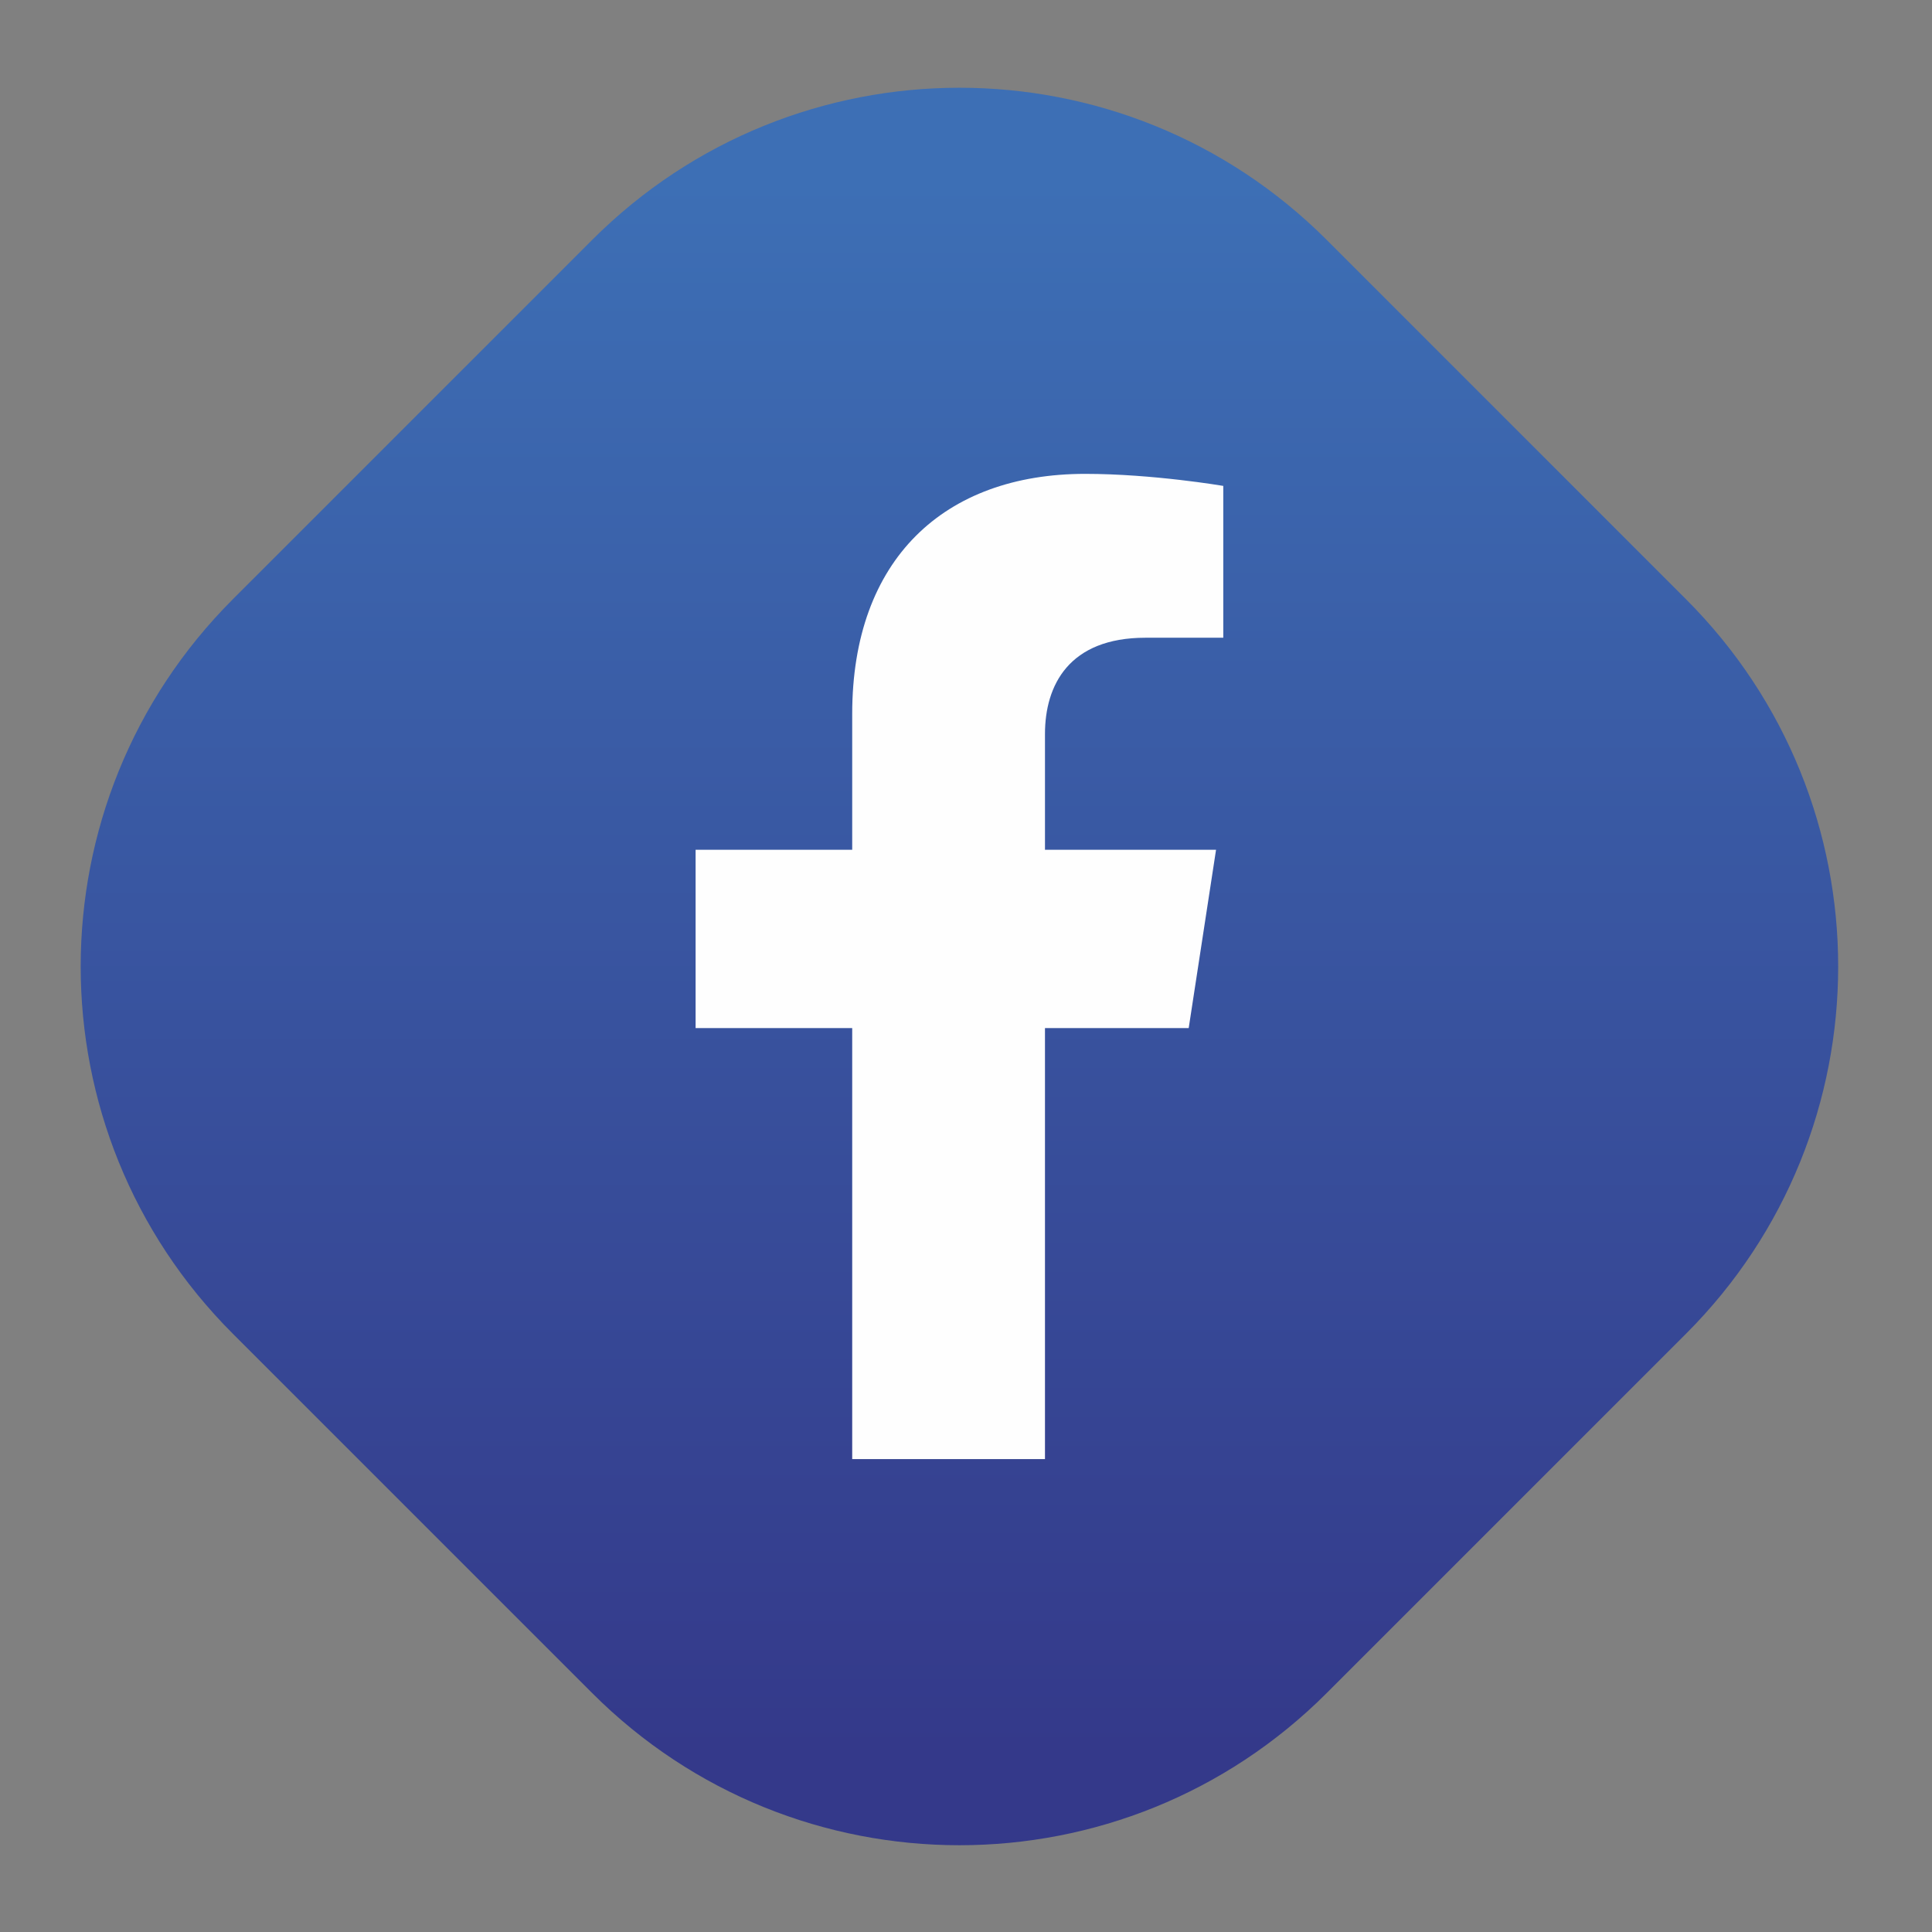
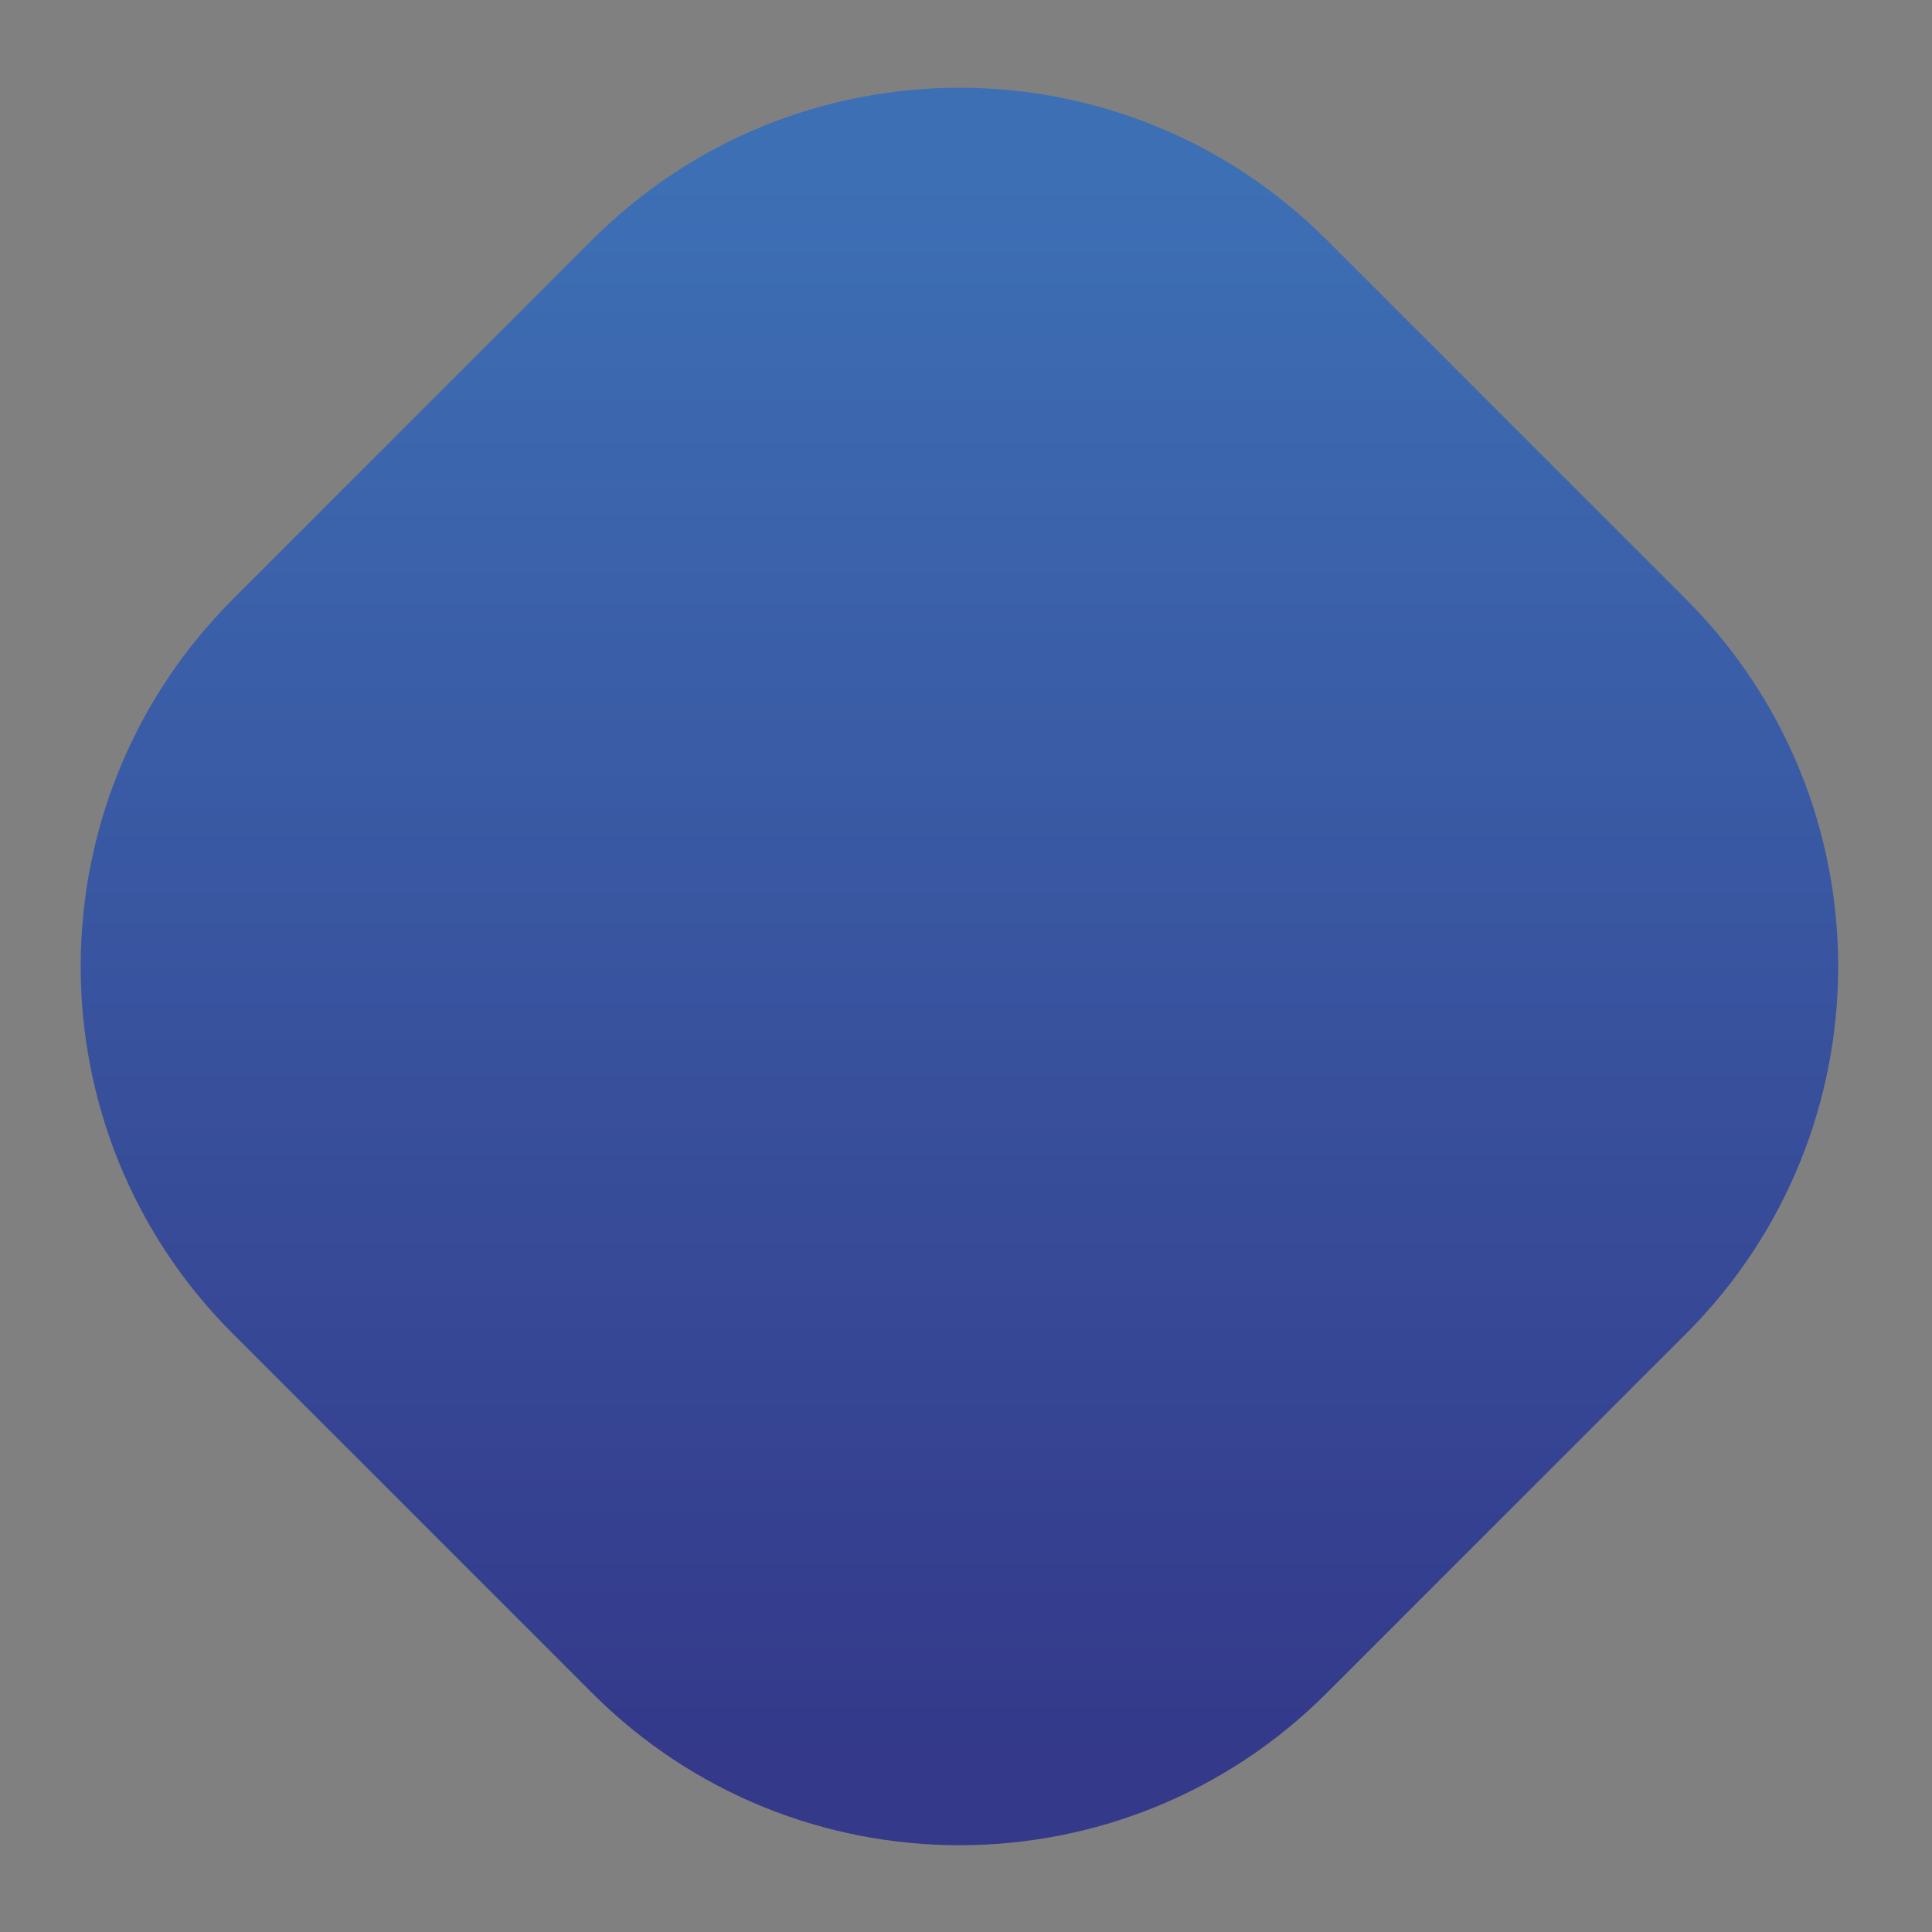
<svg xmlns="http://www.w3.org/2000/svg" xml:space="preserve" width="21mm" height="21mm" version="1.1" style="shape-rendering:geometricPrecision; text-rendering:geometricPrecision; image-rendering:optimizeQuality; fill-rule:evenodd; clip-rule:evenodd" viewBox="0 0 2100 2100">
  <rect x="0" y="0" width="2100" height="2100" fill="#808080" stroke="none" />
  <defs>
    <style type="text/css">
   
    .fil1 {fill:#FEFEFE}
    .fil0 {fill:url(#id0)}
   
  </style>
    <linearGradient id="id0" gradientUnits="userSpaceOnUse" x1="1042.79" y1="196.46" x2="1042.79" y2="1903.94">
      <stop offset="0" style="stop-opacity:1; stop-color:#3D6FB5" />
      <stop offset="1" style="stop-opacity:1; stop-color:#34398A" />
    </linearGradient>
  </defs>
  <g id="Capa_x0020_1">
    <g id="_2179811073312">
      <path class="fil0" d="M643.74 1840.35l-390.71 -390.7c-220.43,-220.42 -220.43,-577.82 0,-798.23l390.71 -390.74c220.44,-220.41 577.81,-220.41 798.25,0l390.71 390.74c220.43,220.41 220.43,577.81 0,798.23l-390.71 390.7c-220.44,220.45 -577.81,220.45 -798.25,0z" />
-       <path class="fil1" d="M1135.84 1586l0 -468.53 156.23 0 29.72 -193.81 -185.95 0 0 -125.77c0,-53.06 25.98,-104.7 109.27,-104.7l84.54 0 0 -165.03c0,0 -76.73,-13.09 -150.08,-13.09 -153.16,0 -253.26,92.81 -253.26,260.88l0 147.71 -170.23 0 0 193.81 170.23 0 0 468.53 209.53 0z" />
    </g>
  </g>
</svg>